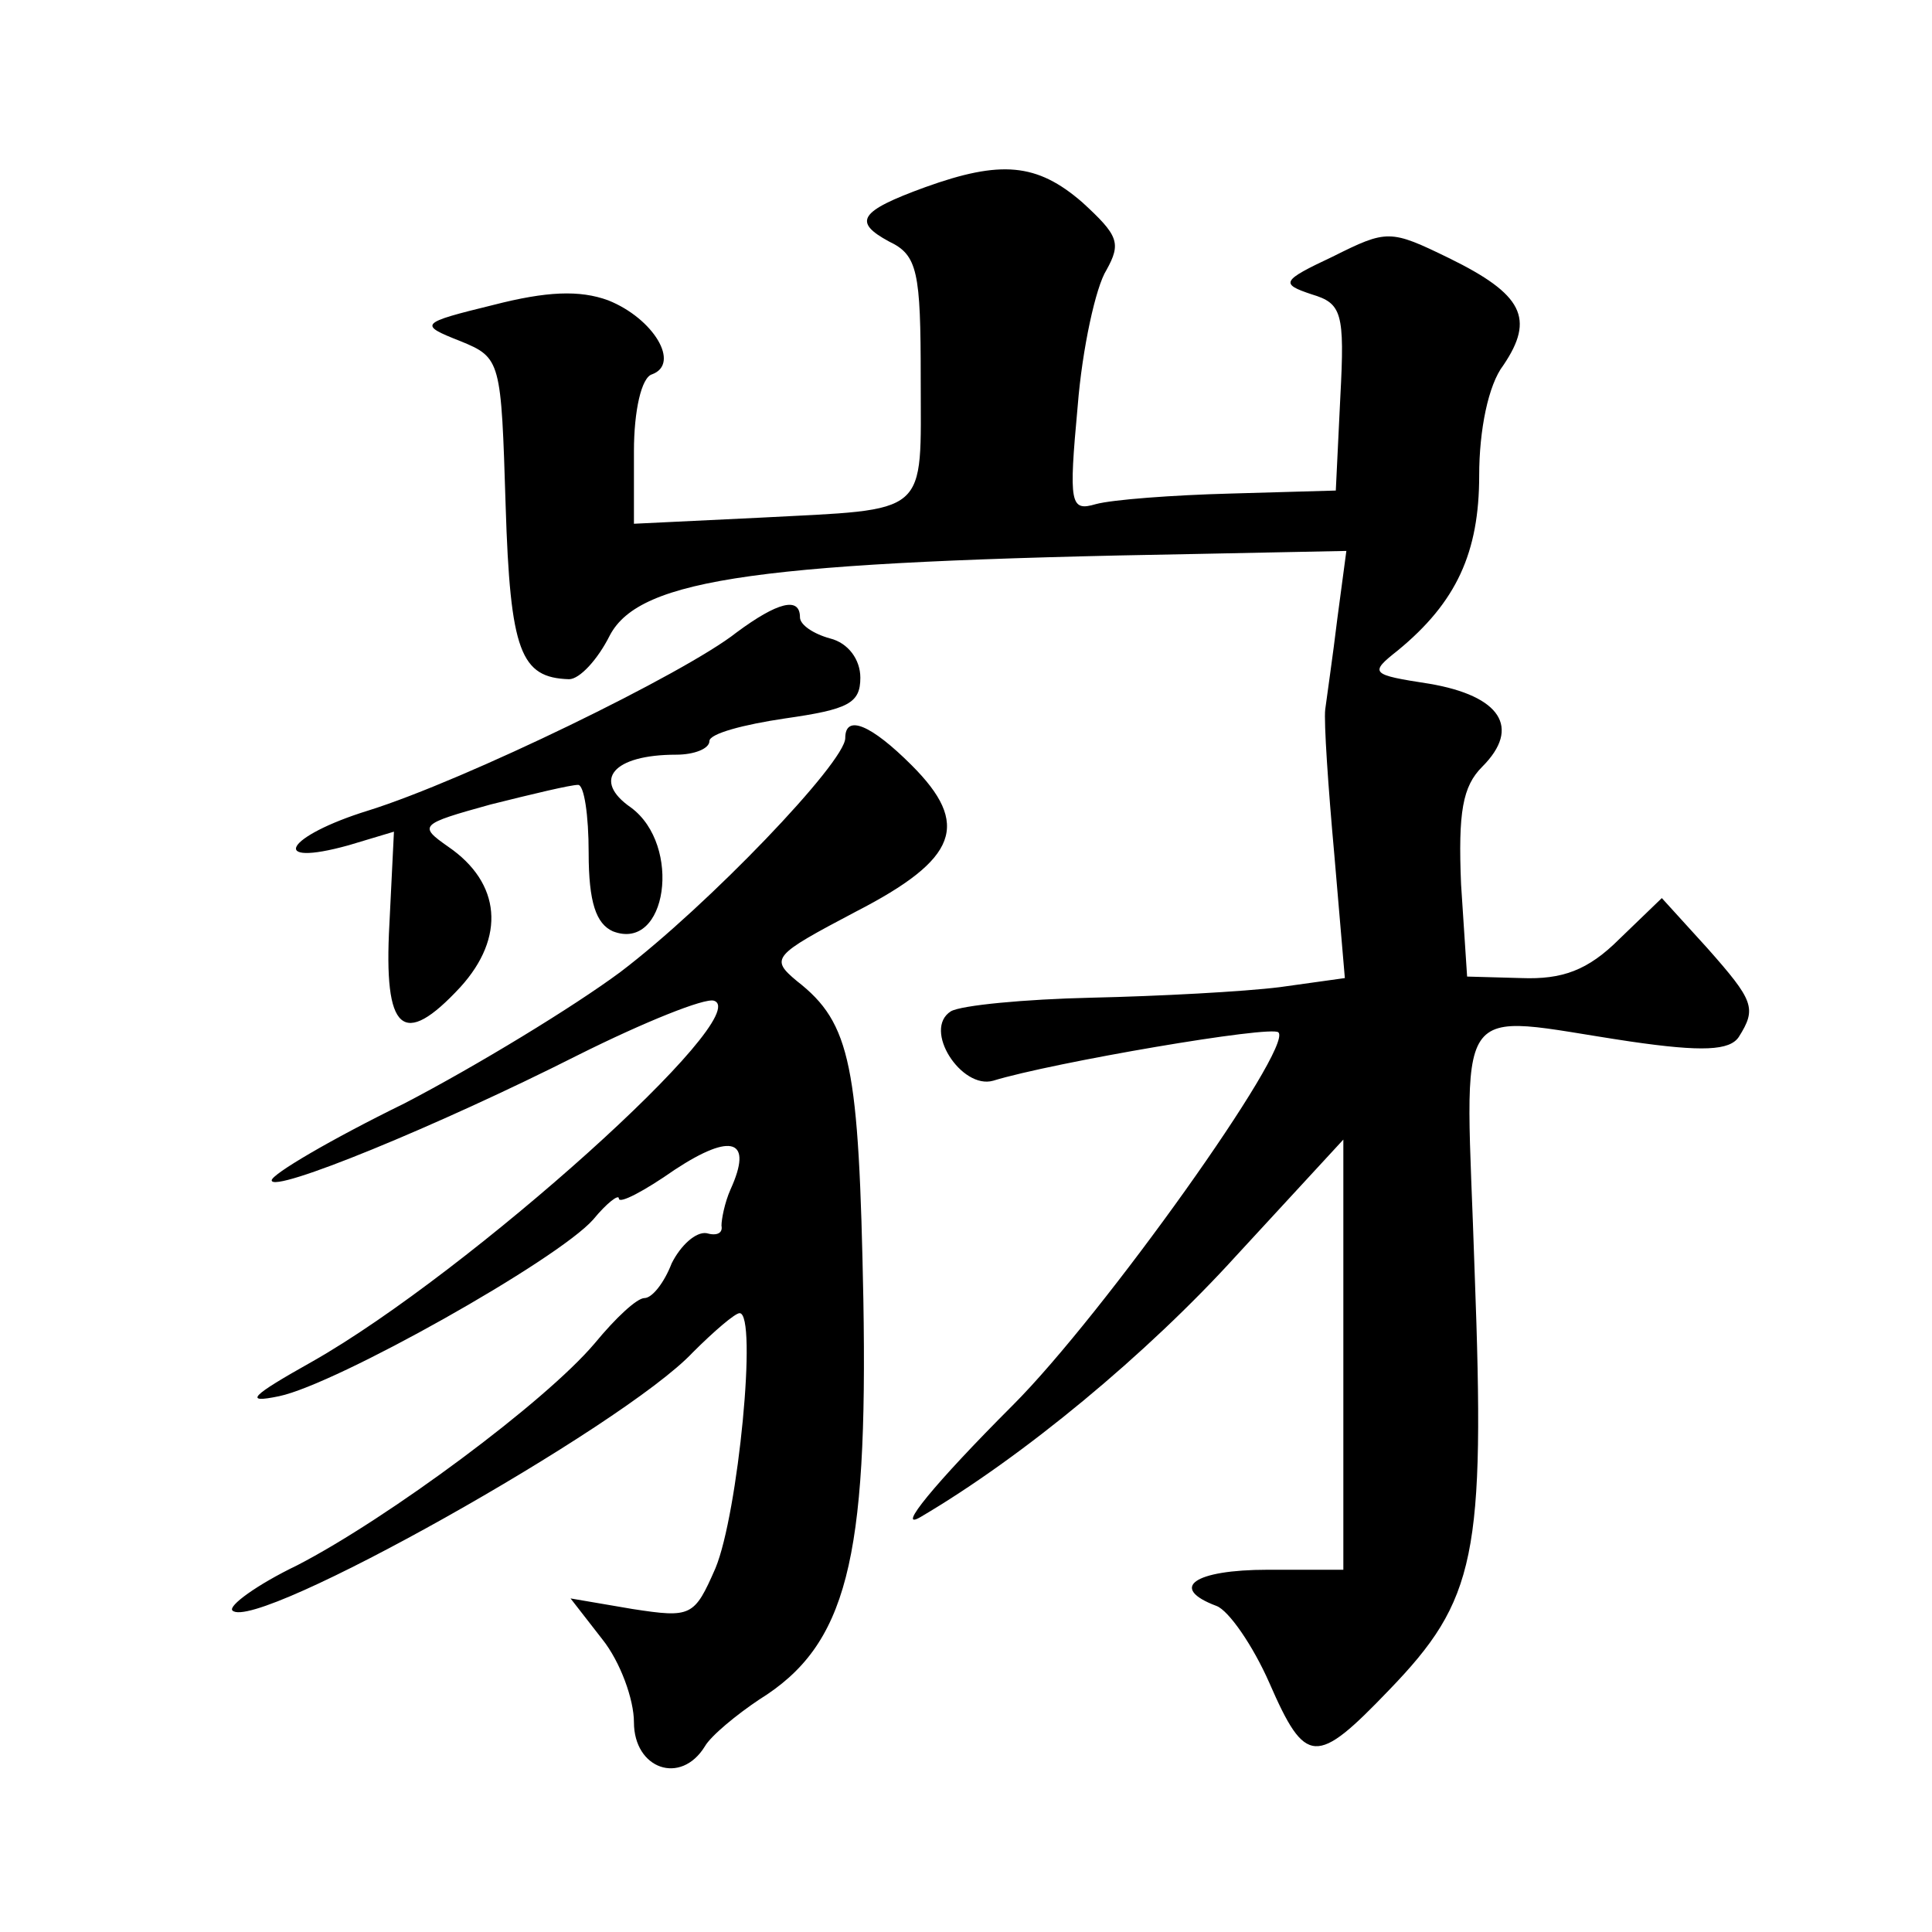
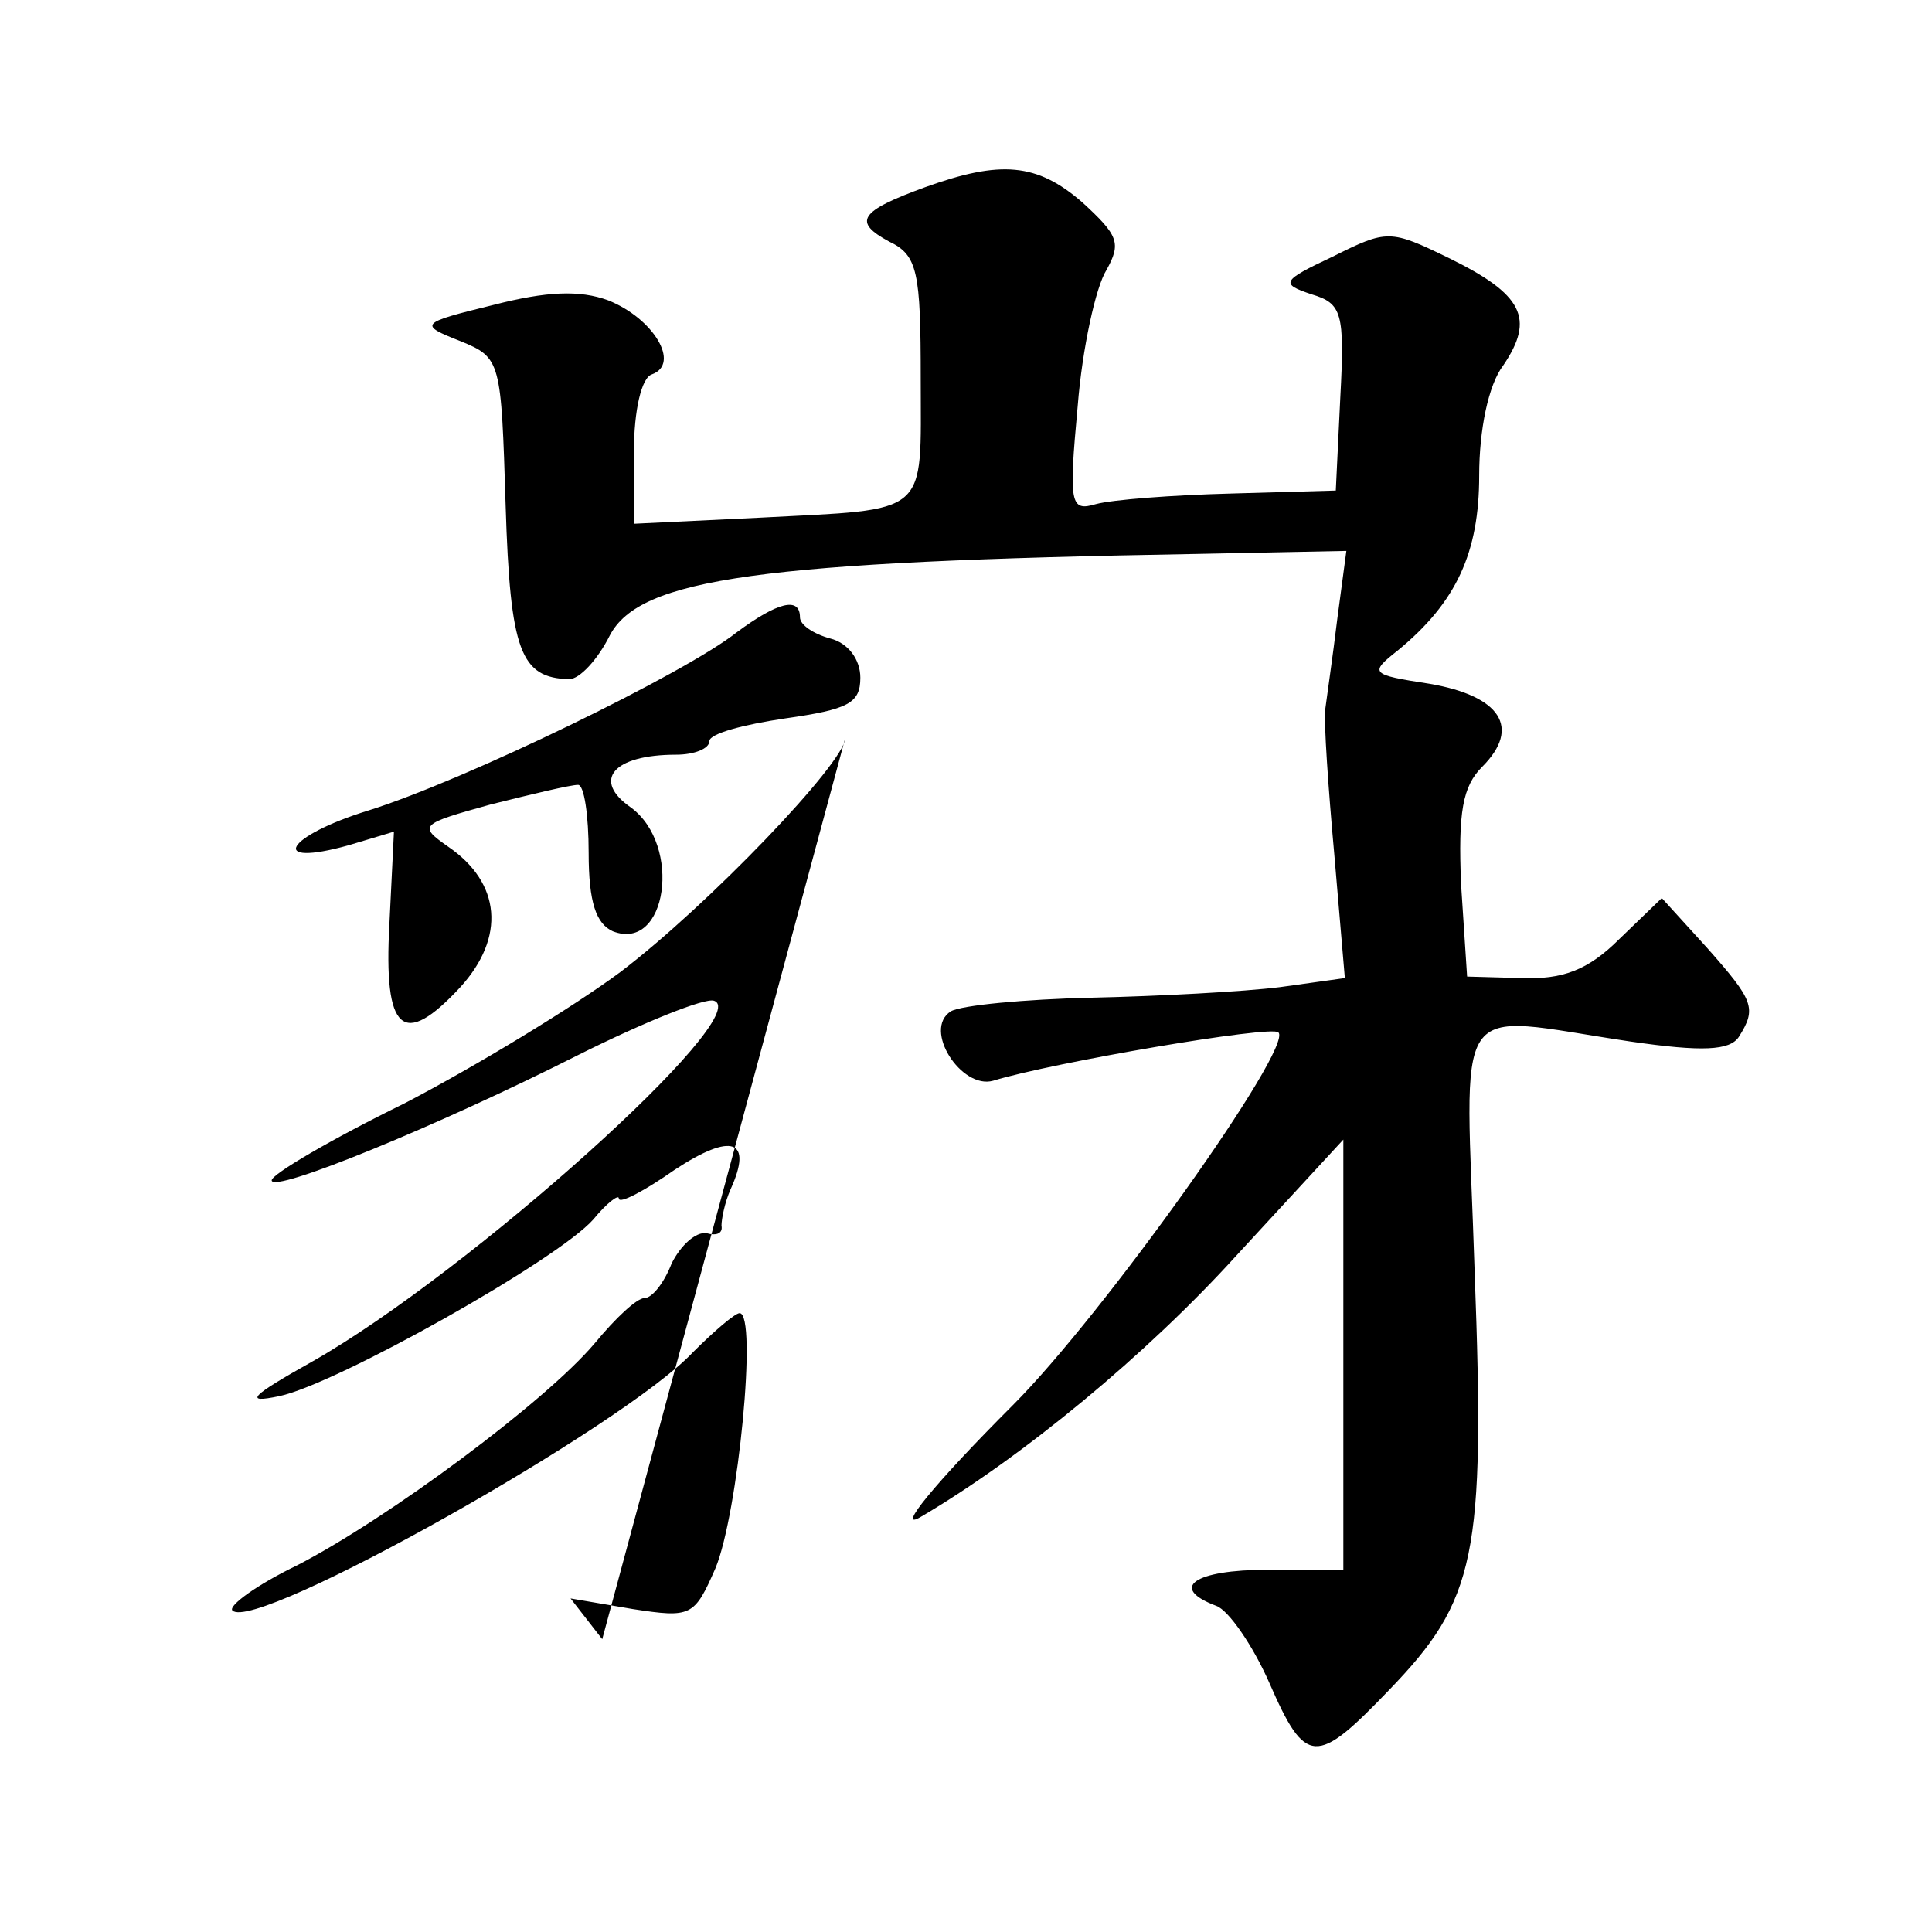
<svg xmlns="http://www.w3.org/2000/svg" version="1.0" width="128pt" height="128pt" viewBox="0 0 128 128" preserveAspectRatio="xMidYMid meet">
  <g transform="translate(0,128) scale(0.1,-0.1)" fill="#0" stroke="none">
-     <path d="M613 1156 c-44 -16 -48 -23 -24 -36 19 -9 21 -20 21 -91 0 -92 7 -86 -107 -92 l-83 -4 0 48 c0 27 5 49 12 51 19 7 1 37 -29 49 -19 7 -41 6 -76 -3 -49 -12 -50 -13 -22 -24 27 -11 27 -13 30 -109 3 -97 10 -114 42 -115 7 0 19 13 27 29 20 38 100 49 389 54 l99 2 -6 -45 c-3 -25 -7 -52 -8 -60 -1 -8 2 -52 6 -96 l7 -82 -43 -6 c-24 -3 -80 -6 -125 -7 -44 -1 -86 -5 -93 -9 -19 -12 7 -52 28 -46 39 12 185 37 189 32 10 -10 -116 -187 -176 -247 -52 -52 -78 -84 -61 -74 68 40 150 108 209 173 l71 77 0 -142 0 -143 -50 0 c-49 0 -66 -12 -34 -24 8 -3 24 -26 35 -51 24 -55 31 -55 79 -5 58 60 64 89 57 277 -6 187 -18 171 103 153 48 -7 66 -6 72 3 12 19 10 24 -21 59 l-30 33 -28 -27 c-21 -21 -38 -27 -65 -26 l-36 1 -4 61 c-2 48 1 65 14 78 26 26 12 47 -35 55 -39 6 -40 7 -21 22 39 32 54 65 54 116 0 30 6 60 16 73 21 31 13 47 -36 71 -39 19 -41 19 -77 1 -34 -16 -35 -18 -14 -25 20 -6 22 -12 19 -68 l-3 -62 -70 -2 c-38 -1 -78 -4 -89 -7 -17 -5 -18 0 -12 65 3 38 12 79 19 90 10 18 8 23 -16 45 -30 26 -54 28 -104 10z M488 861 c-34 -27 -180 -98 -244 -118 -55 -17 -67 -38 -13 -23 l30 9 -3 -61 c-4 -72 9 -83 47 -42 30 33 27 69 -8 93 -20 14 -19 15 28 28 28 7 53 13 58 13 4 0 7 -20 7 -45 0 -33 5 -47 16 -52 36 -14 46 57 12 82 -26 18 -12 35 30 35 12 0 22 4 22 9 0 5 23 11 50 15 42 6 50 10 50 27 0 12 -8 23 -20 26 -11 3 -20 9 -20 14 0 14 -15 10 -42 -10z M560 791 c0 -16 -91 -111 -149 -155 -31 -23 -95 -62 -143 -87 -49 -24 -88 -47 -88 -51 0 -9 110 36 203 83 44 22 84 38 90 36 28 -9 -162 -180 -266 -239 -41 -23 -46 -28 -22 -23 38 8 184 90 208 117 9 11 17 17 17 14 0 -4 17 5 37 19 38 25 52 20 37 -13 -4 -9 -6 -20 -6 -24 1 -5 -3 -7 -10 -5 -7 1 -17 -8 -23 -20 -5 -13 -13 -23 -18 -23 -5 0 -19 -13 -33 -30 -33 -39 -137 -116 -197 -147 -27 -13 -46 -27 -43 -30 15 -15 259 122 305 171 14 14 28 26 31 26 12 0 -1 -133 -16 -169 -14 -32 -16 -33 -55 -27 l-41 7 21 -27 c12 -15 21 -40 21 -55 0 -31 31 -42 47 -16 4 7 21 21 36 31 58 36 72 92 69 265 -3 155 -8 183 -44 211 -18 15 -16 17 39 46 68 35 76 58 37 97 -27 27 -44 34 -44 18z" />
+     <path d="M613 1156 c-44 -16 -48 -23 -24 -36 19 -9 21 -20 21 -91 0 -92 7 -86 -107 -92 l-83 -4 0 48 c0 27 5 49 12 51 19 7 1 37 -29 49 -19 7 -41 6 -76 -3 -49 -12 -50 -13 -22 -24 27 -11 27 -13 30 -109 3 -97 10 -114 42 -115 7 0 19 13 27 29 20 38 100 49 389 54 l99 2 -6 -45 c-3 -25 -7 -52 -8 -60 -1 -8 2 -52 6 -96 l7 -82 -43 -6 c-24 -3 -80 -6 -125 -7 -44 -1 -86 -5 -93 -9 -19 -12 7 -52 28 -46 39 12 185 37 189 32 10 -10 -116 -187 -176 -247 -52 -52 -78 -84 -61 -74 68 40 150 108 209 173 l71 77 0 -142 0 -143 -50 0 c-49 0 -66 -12 -34 -24 8 -3 24 -26 35 -51 24 -55 31 -55 79 -5 58 60 64 89 57 277 -6 187 -18 171 103 153 48 -7 66 -6 72 3 12 19 10 24 -21 59 l-30 33 -28 -27 c-21 -21 -38 -27 -65 -26 l-36 1 -4 61 c-2 48 1 65 14 78 26 26 12 47 -35 55 -39 6 -40 7 -21 22 39 32 54 65 54 116 0 30 6 60 16 73 21 31 13 47 -36 71 -39 19 -41 19 -77 1 -34 -16 -35 -18 -14 -25 20 -6 22 -12 19 -68 l-3 -62 -70 -2 c-38 -1 -78 -4 -89 -7 -17 -5 -18 0 -12 65 3 38 12 79 19 90 10 18 8 23 -16 45 -30 26 -54 28 -104 10z M488 861 c-34 -27 -180 -98 -244 -118 -55 -17 -67 -38 -13 -23 l30 9 -3 -61 c-4 -72 9 -83 47 -42 30 33 27 69 -8 93 -20 14 -19 15 28 28 28 7 53 13 58 13 4 0 7 -20 7 -45 0 -33 5 -47 16 -52 36 -14 46 57 12 82 -26 18 -12 35 30 35 12 0 22 4 22 9 0 5 23 11 50 15 42 6 50 10 50 27 0 12 -8 23 -20 26 -11 3 -20 9 -20 14 0 14 -15 10 -42 -10z M560 791 c0 -16 -91 -111 -149 -155 -31 -23 -95 -62 -143 -87 -49 -24 -88 -47 -88 -51 0 -9 110 36 203 83 44 22 84 38 90 36 28 -9 -162 -180 -266 -239 -41 -23 -46 -28 -22 -23 38 8 184 90 208 117 9 11 17 17 17 14 0 -4 17 5 37 19 38 25 52 20 37 -13 -4 -9 -6 -20 -6 -24 1 -5 -3 -7 -10 -5 -7 1 -17 -8 -23 -20 -5 -13 -13 -23 -18 -23 -5 0 -19 -13 -33 -30 -33 -39 -137 -116 -197 -147 -27 -13 -46 -27 -43 -30 15 -15 259 122 305 171 14 14 28 26 31 26 12 0 -1 -133 -16 -169 -14 -32 -16 -33 -55 -27 l-41 7 21 -27 z" />
  </g>
</svg>